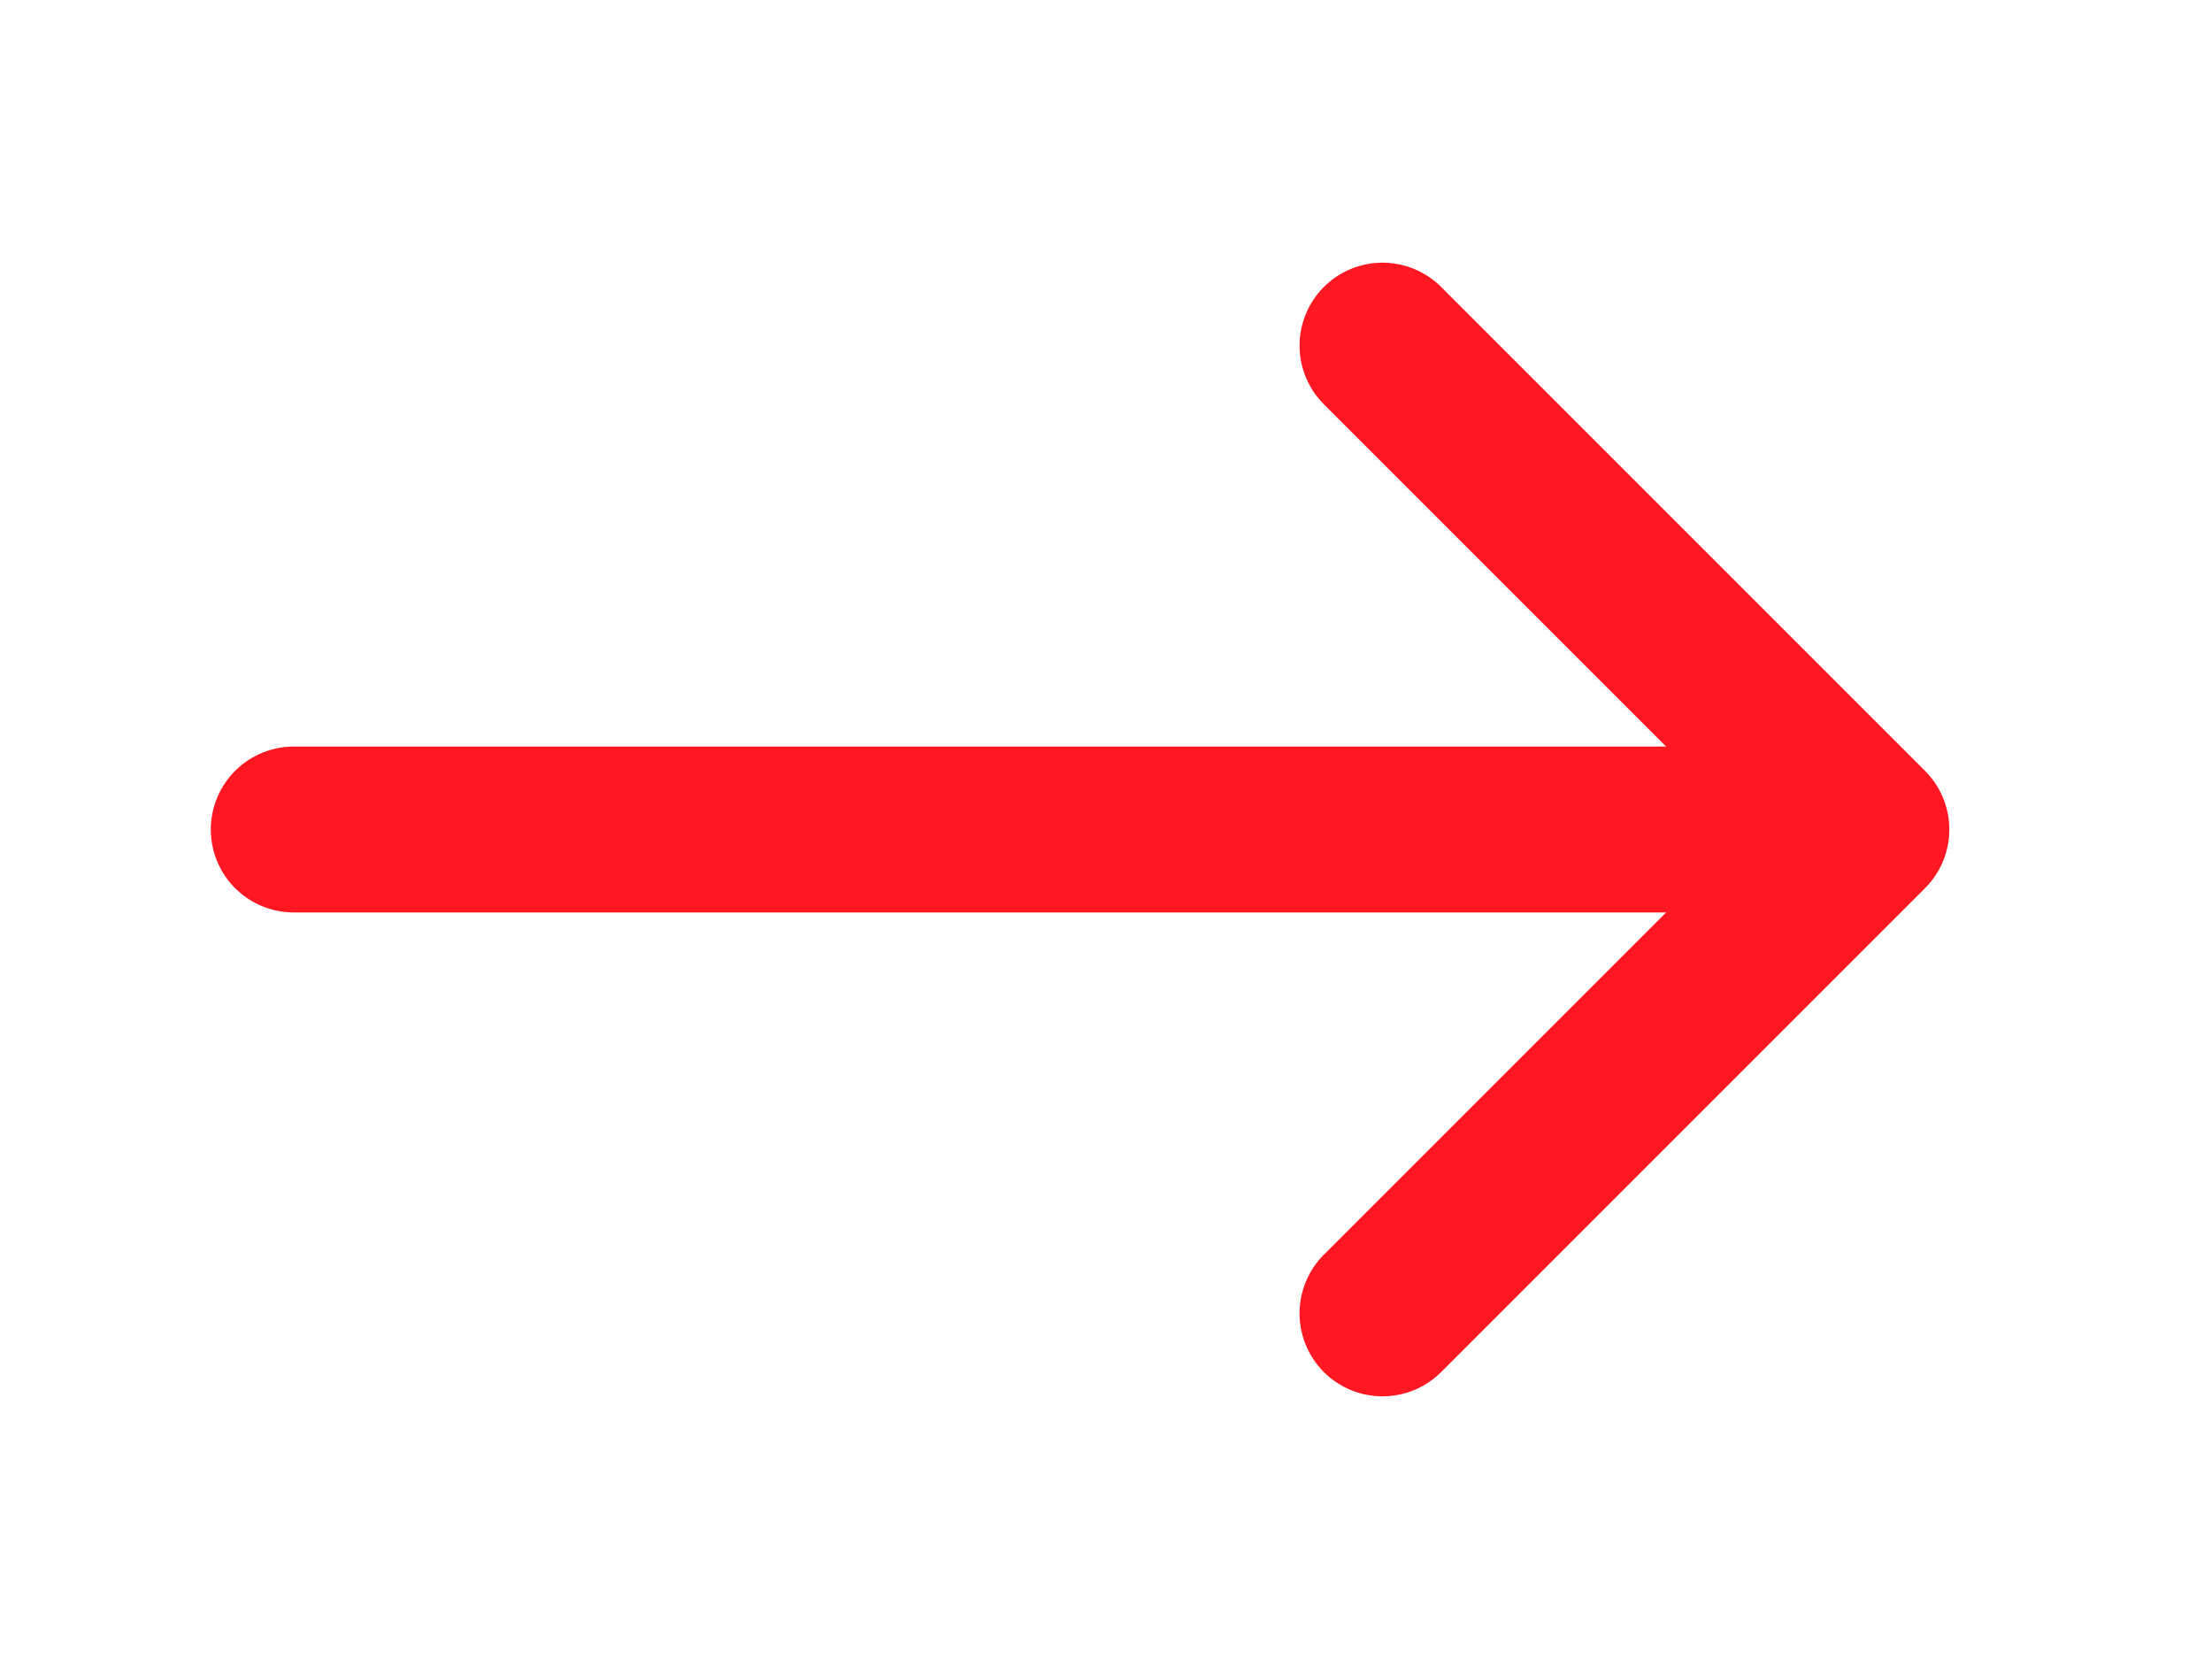
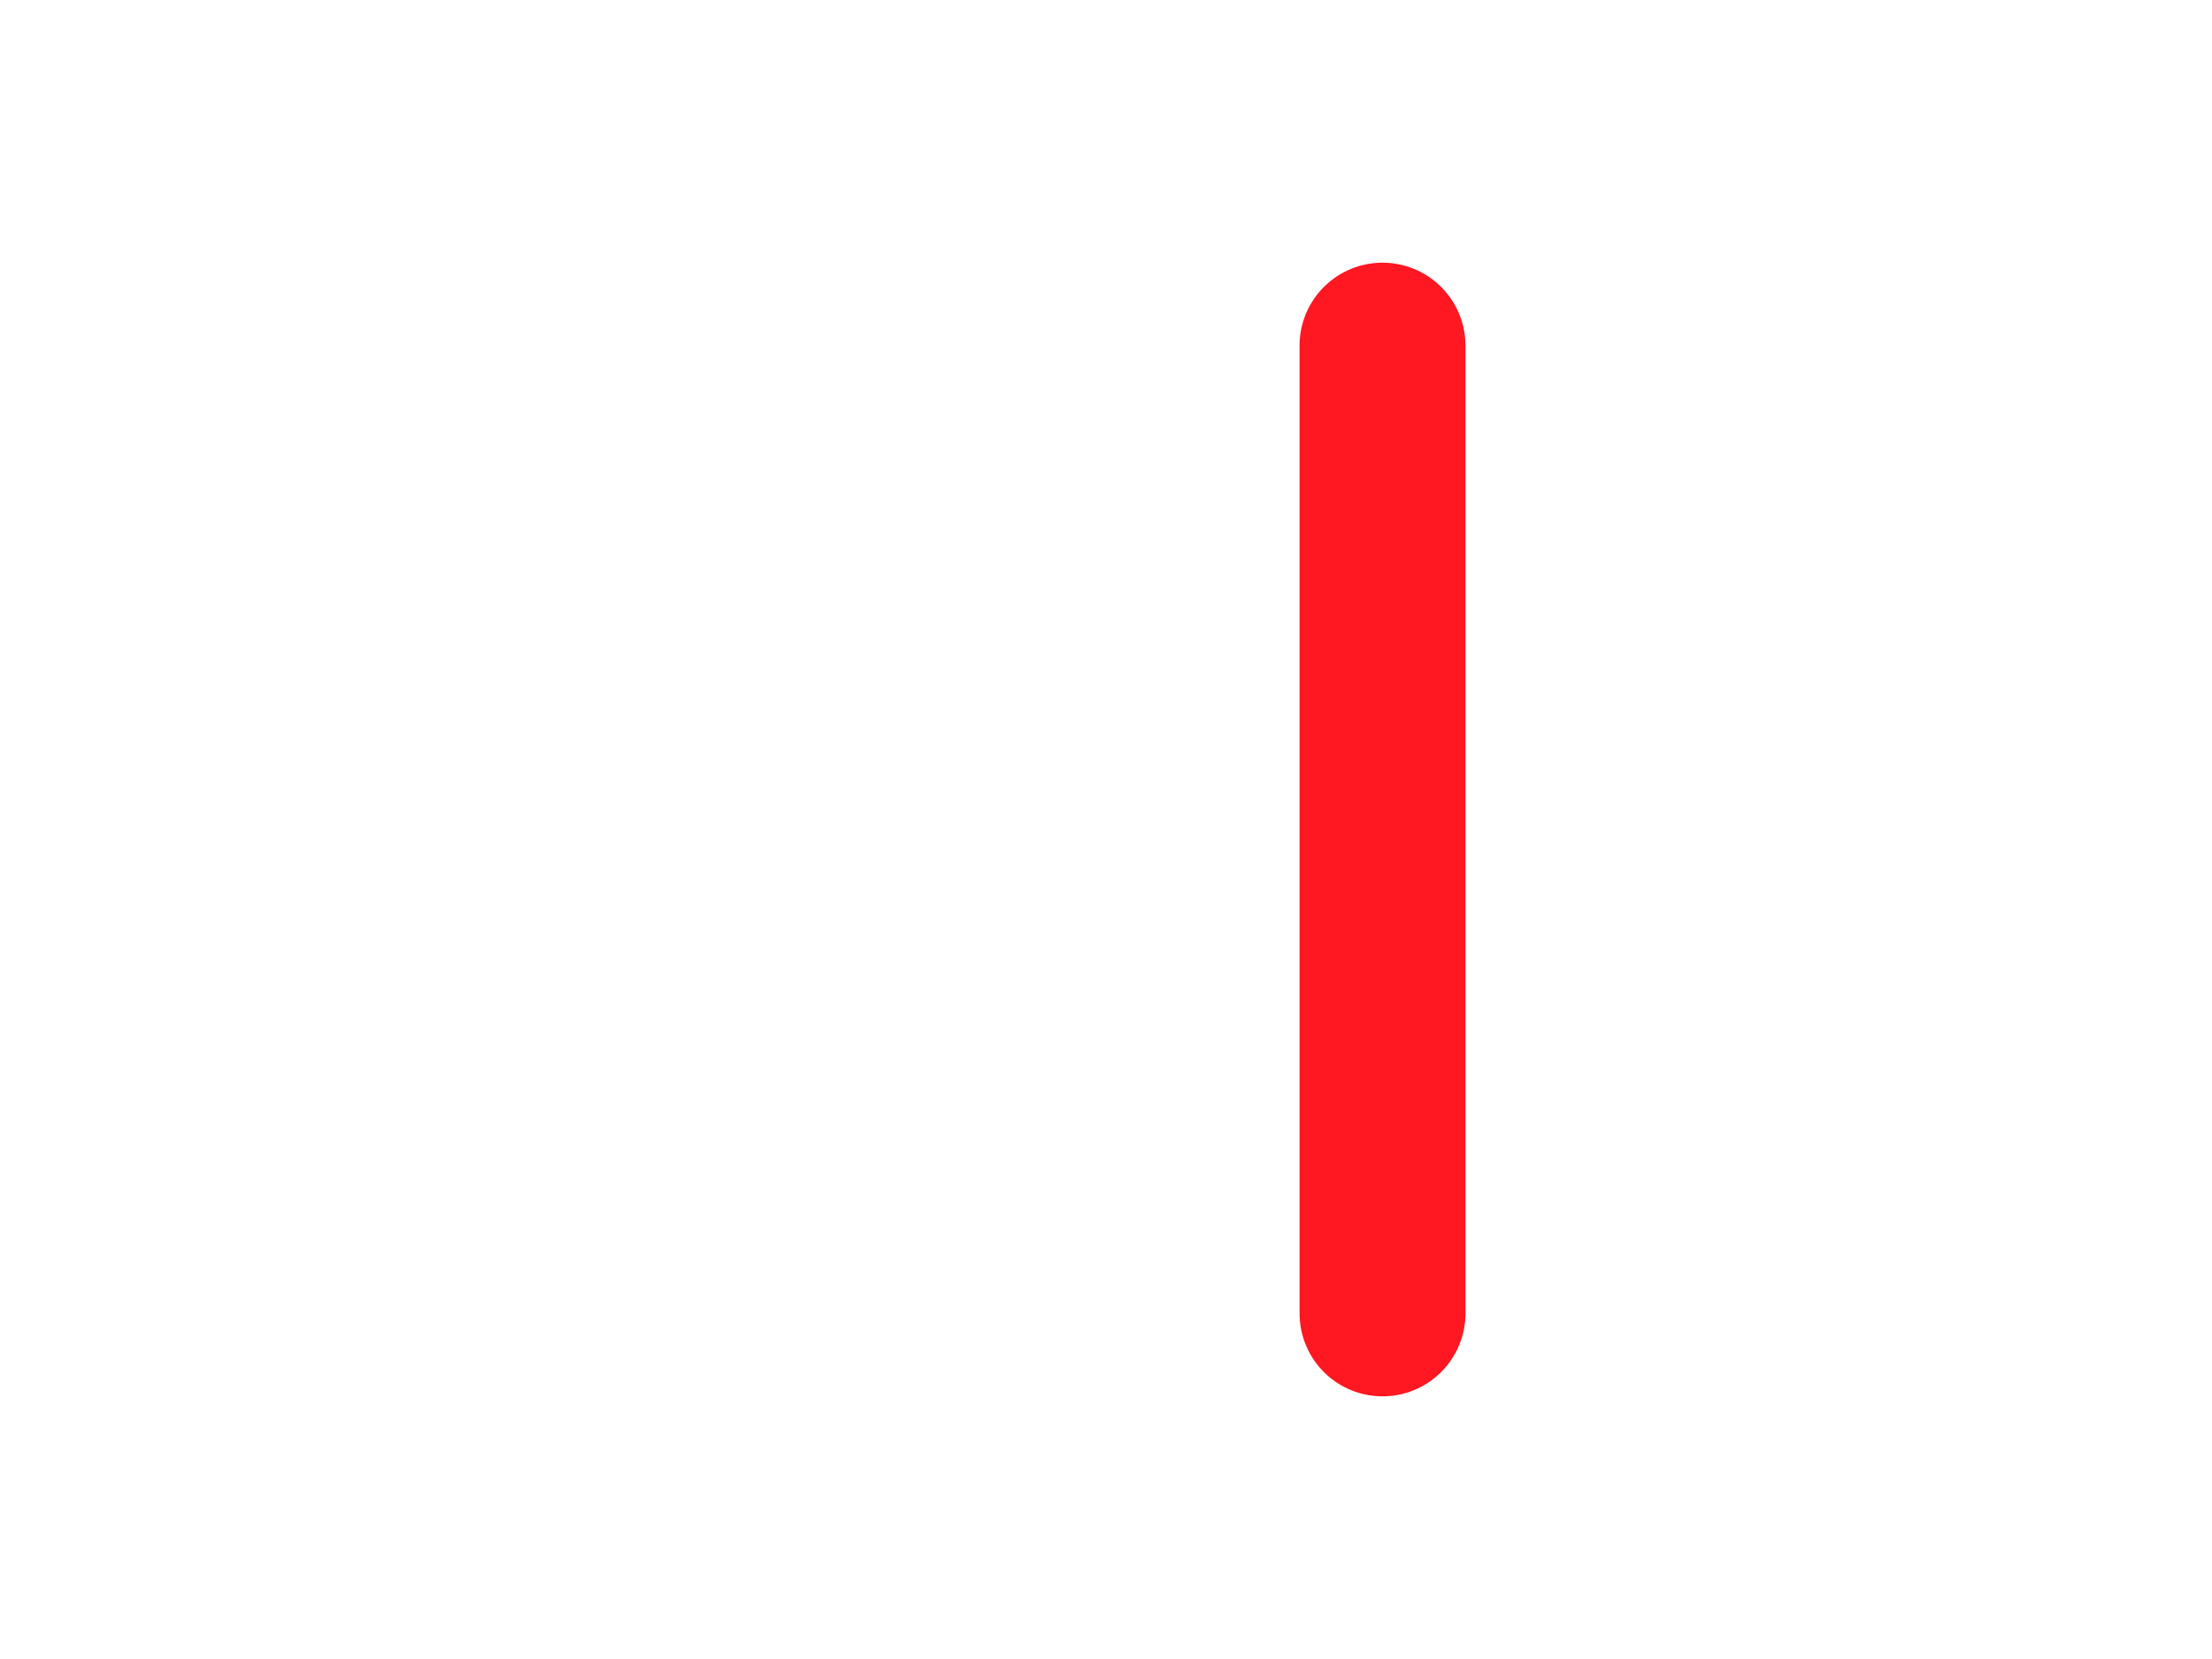
<svg xmlns="http://www.w3.org/2000/svg" width="40" height="30" viewBox="0 0 40 30" fill="none">
-   <path d="M5.312 15L33.438 15" stroke="#FF1721" stroke-width="3" stroke-linecap="round" stroke-linejoin="round" />
-   <path d="M25 6.25L33.75 15L25 23.75" stroke="#FF1721" stroke-width="3" stroke-linecap="round" stroke-linejoin="round" />
+   <path d="M25 6.25L25 23.75" stroke="#FF1721" stroke-width="3" stroke-linecap="round" stroke-linejoin="round" />
</svg>